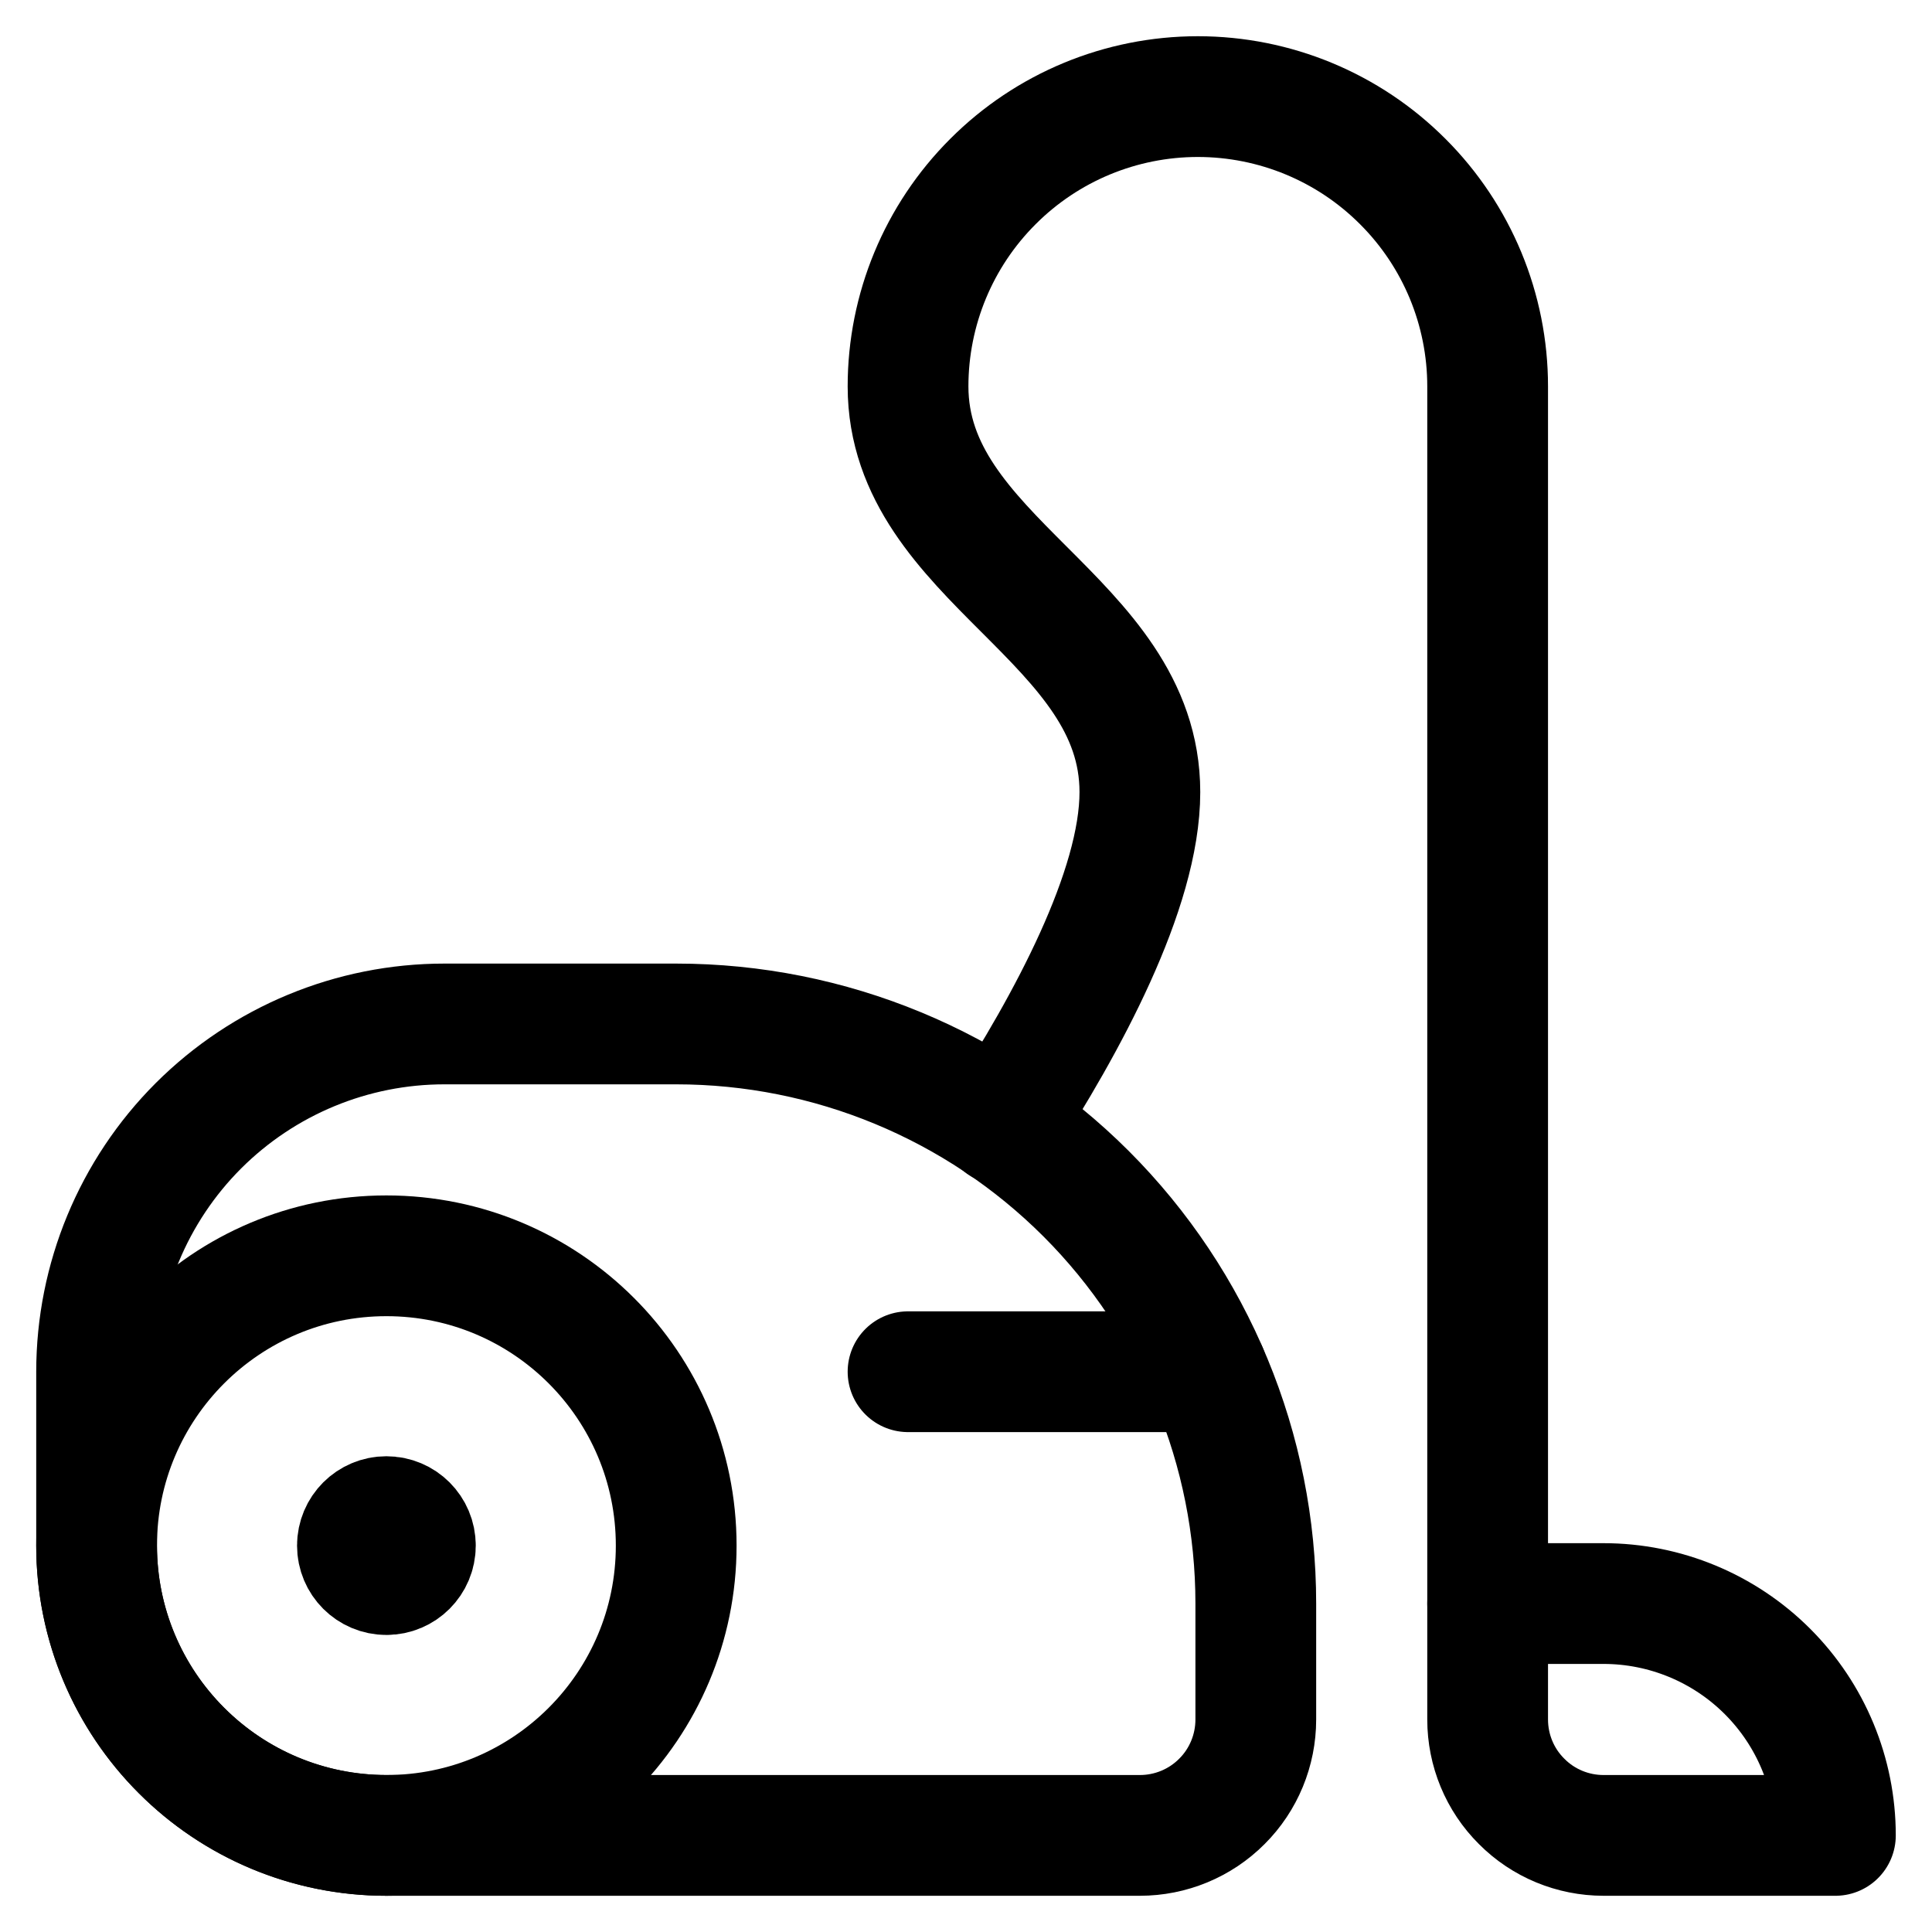
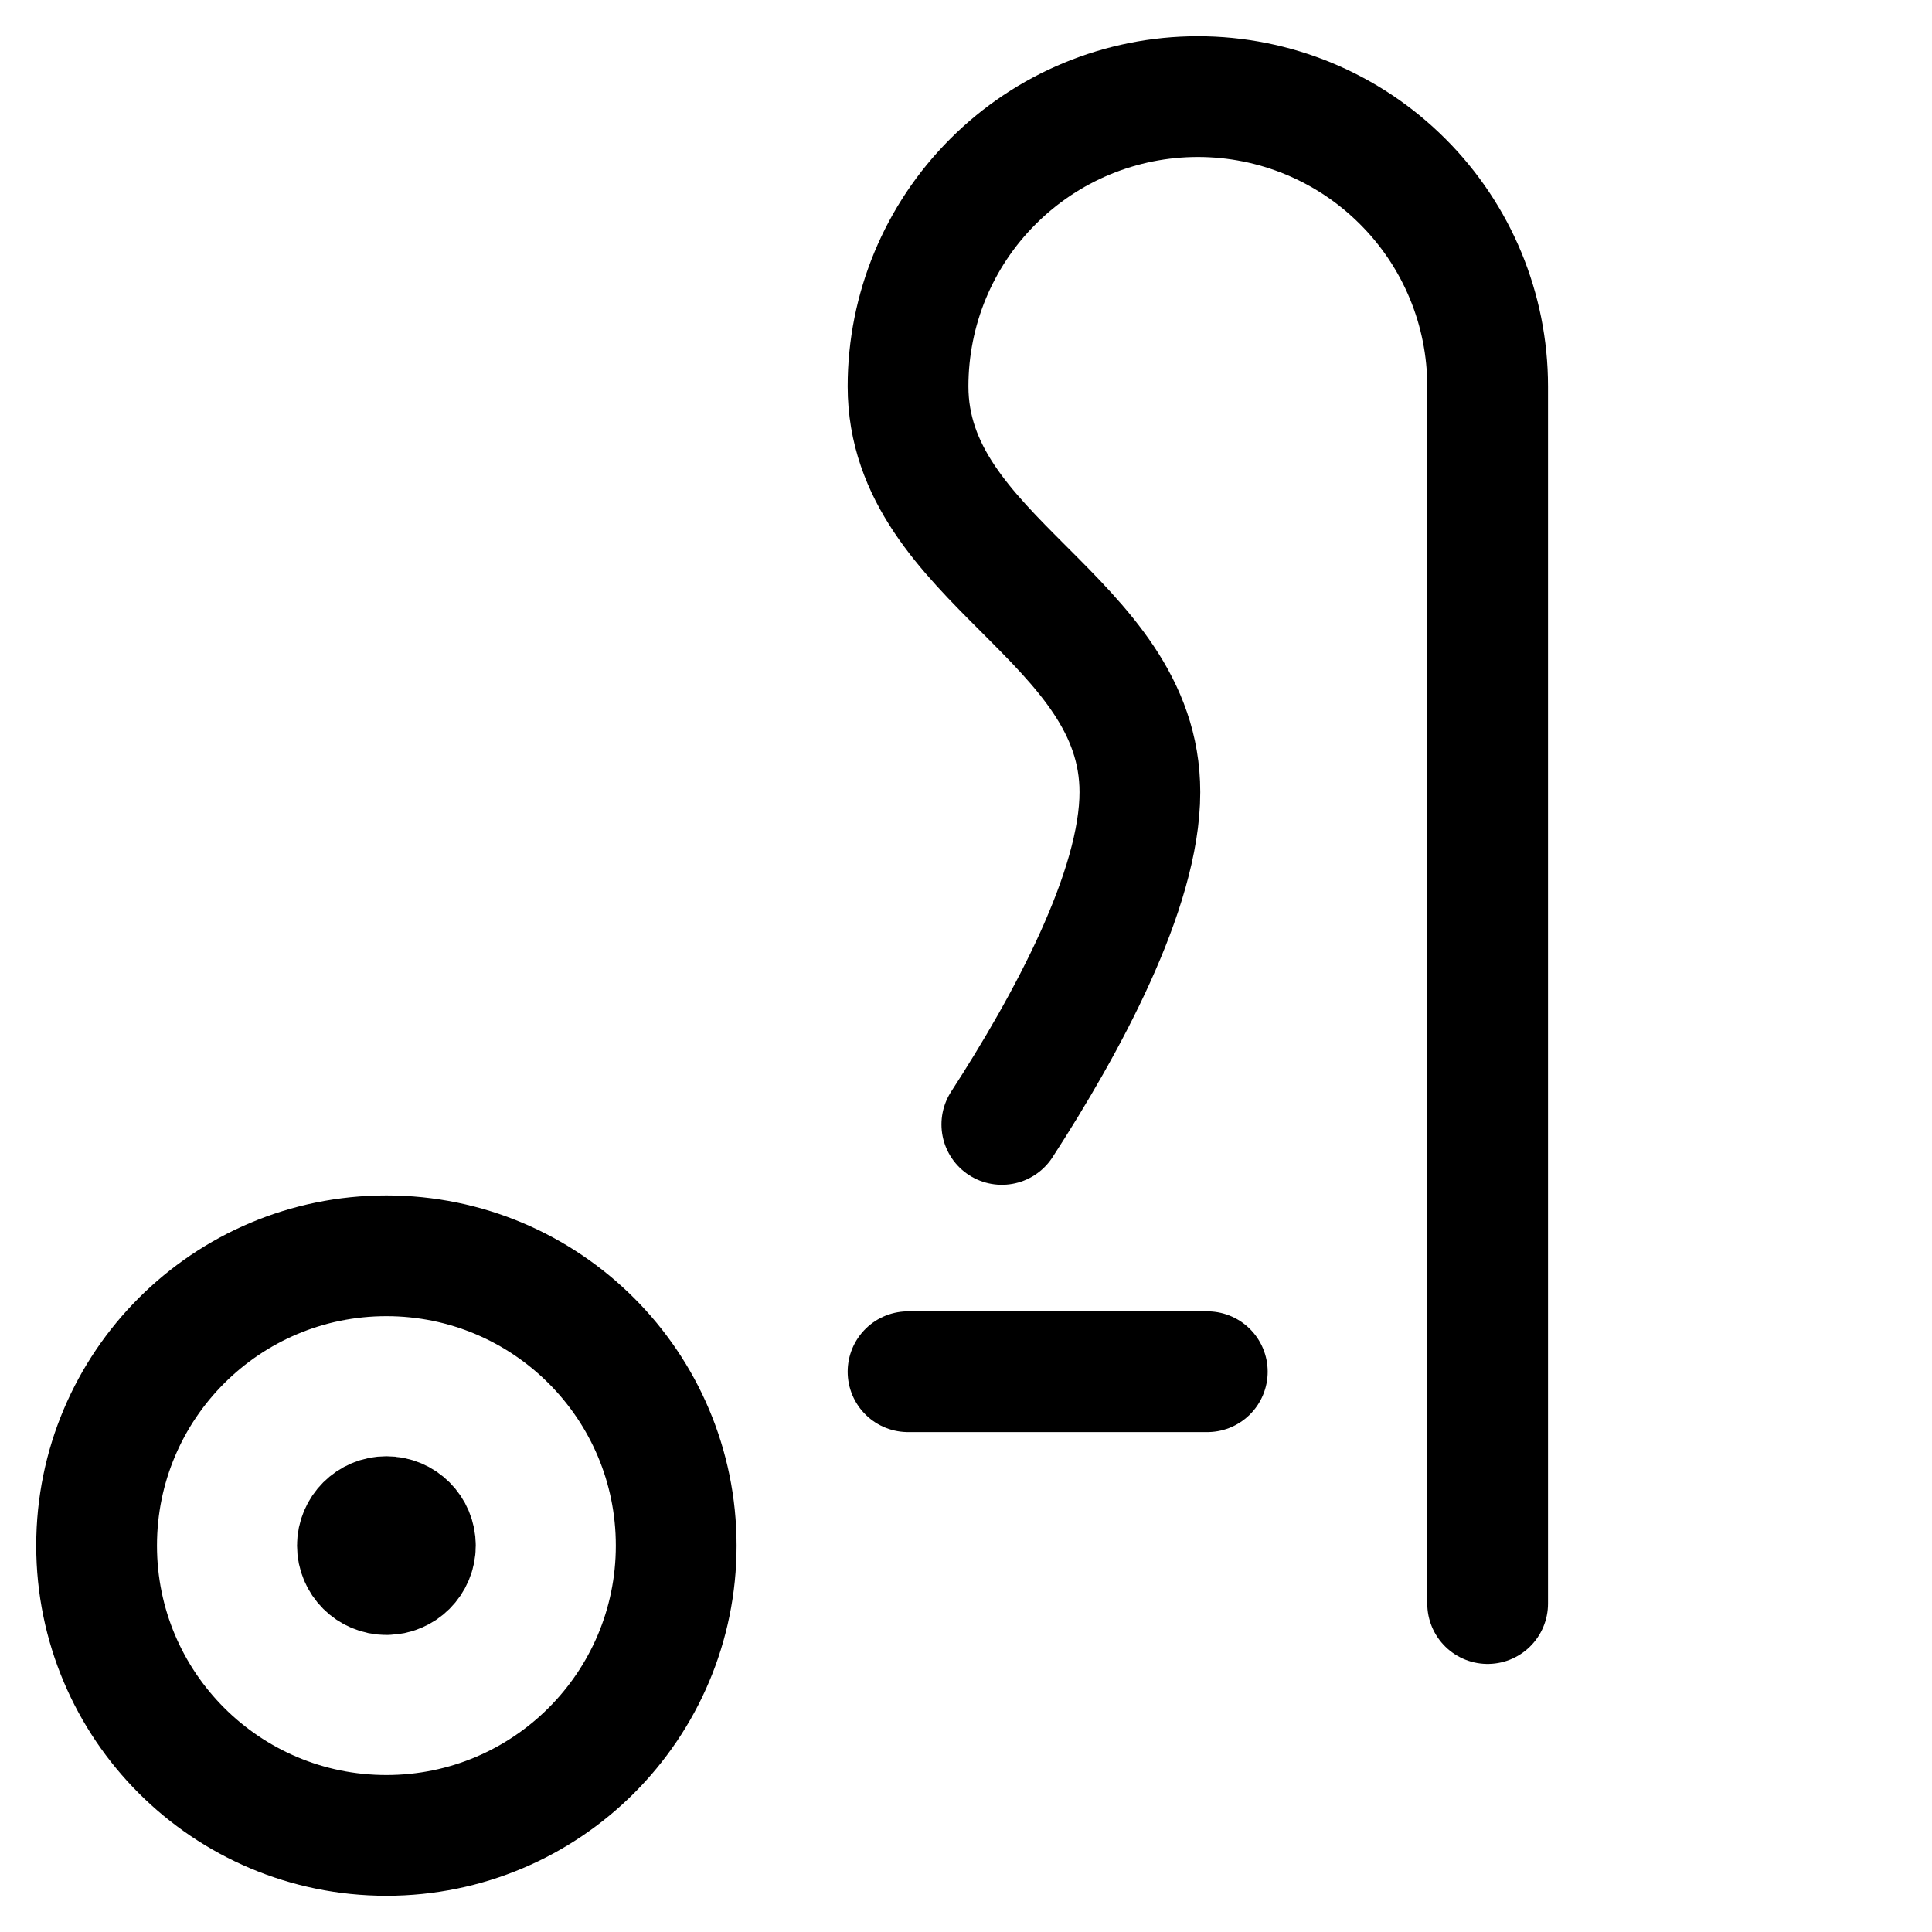
<svg xmlns="http://www.w3.org/2000/svg" viewBox="0 0 20 20" fill="none">
  <g clipPath="url(#clip0_4567_15838)">
    <path d="M4 19C5.657 19 7 17.657 7 16C7 14.343 5.657 13 4 13C2.343 13 1 14.343 1 16C1 17.657 2.343 19 4 19Z" stroke="currentColor" stroke-width="1.25" stroke-linecap="round" stroke-linejoin="round" />
    <path d="M4 16.3C3.834 16.3 3.7 16.166 3.7 16C3.7 15.834 3.834 15.7 4 15.7" stroke="currentColor" stroke-width="1.25" />
    <path d="M4 16.3C4.166 16.3 4.3 16.166 4.3 16C4.3 15.834 4.166 15.7 4 15.7" stroke="currentColor" stroke-width="1.25" />
-     <path d="M7 10.6H4.6C3.645 10.6 2.73 10.979 2.054 11.654C1.379 12.329 1 13.245 1 14.2V16C1 16.796 1.316 17.559 1.879 18.121C2.441 18.684 3.204 19 4 19H11.8C12.118 19 12.424 18.874 12.649 18.648C12.874 18.424 13 18.118 13 17.8V16.6C13 15.009 12.368 13.482 11.243 12.357C10.117 11.232 8.591 10.6 7 10.6Z" stroke="currentColor" stroke-width="1.25" stroke-linecap="round" stroke-linejoin="round" />
-     <path d="M15.4 16.6H16.6C17.236 16.6 17.847 16.853 18.297 17.303C18.747 17.753 19 18.363 19 19H16.6C16.282 19 15.976 18.874 15.752 18.648C15.526 18.424 15.4 18.118 15.4 17.8V16.6Z" stroke="currentColor" stroke-width="1.25" stroke-linecap="round" stroke-linejoin="round" />
    <path d="M15.4 16.6V4C15.4 3.204 15.084 2.441 14.521 1.879C13.959 1.316 13.196 1 12.4 1C11.604 1 10.841 1.316 10.279 1.879C9.716 2.441 9.4 3.204 9.4 4C9.4 5.8 11.8 6.4 11.8 8.2C11.8 9.215 11.037 10.611 10.371 11.64" stroke="currentColor" stroke-width="1.25" stroke-linecap="round" stroke-linejoin="round" />
    <path d="M9.4 14.2H12.498" stroke="currentColor" stroke-width="1.25" stroke-linecap="round" stroke-linejoin="round" />
  </g>
  <defs>
    <clipPath id="clip0_4567_15838">
      <rect width="20" height="20" fill="currentColor" />
    </clipPath>
  </defs>
</svg>